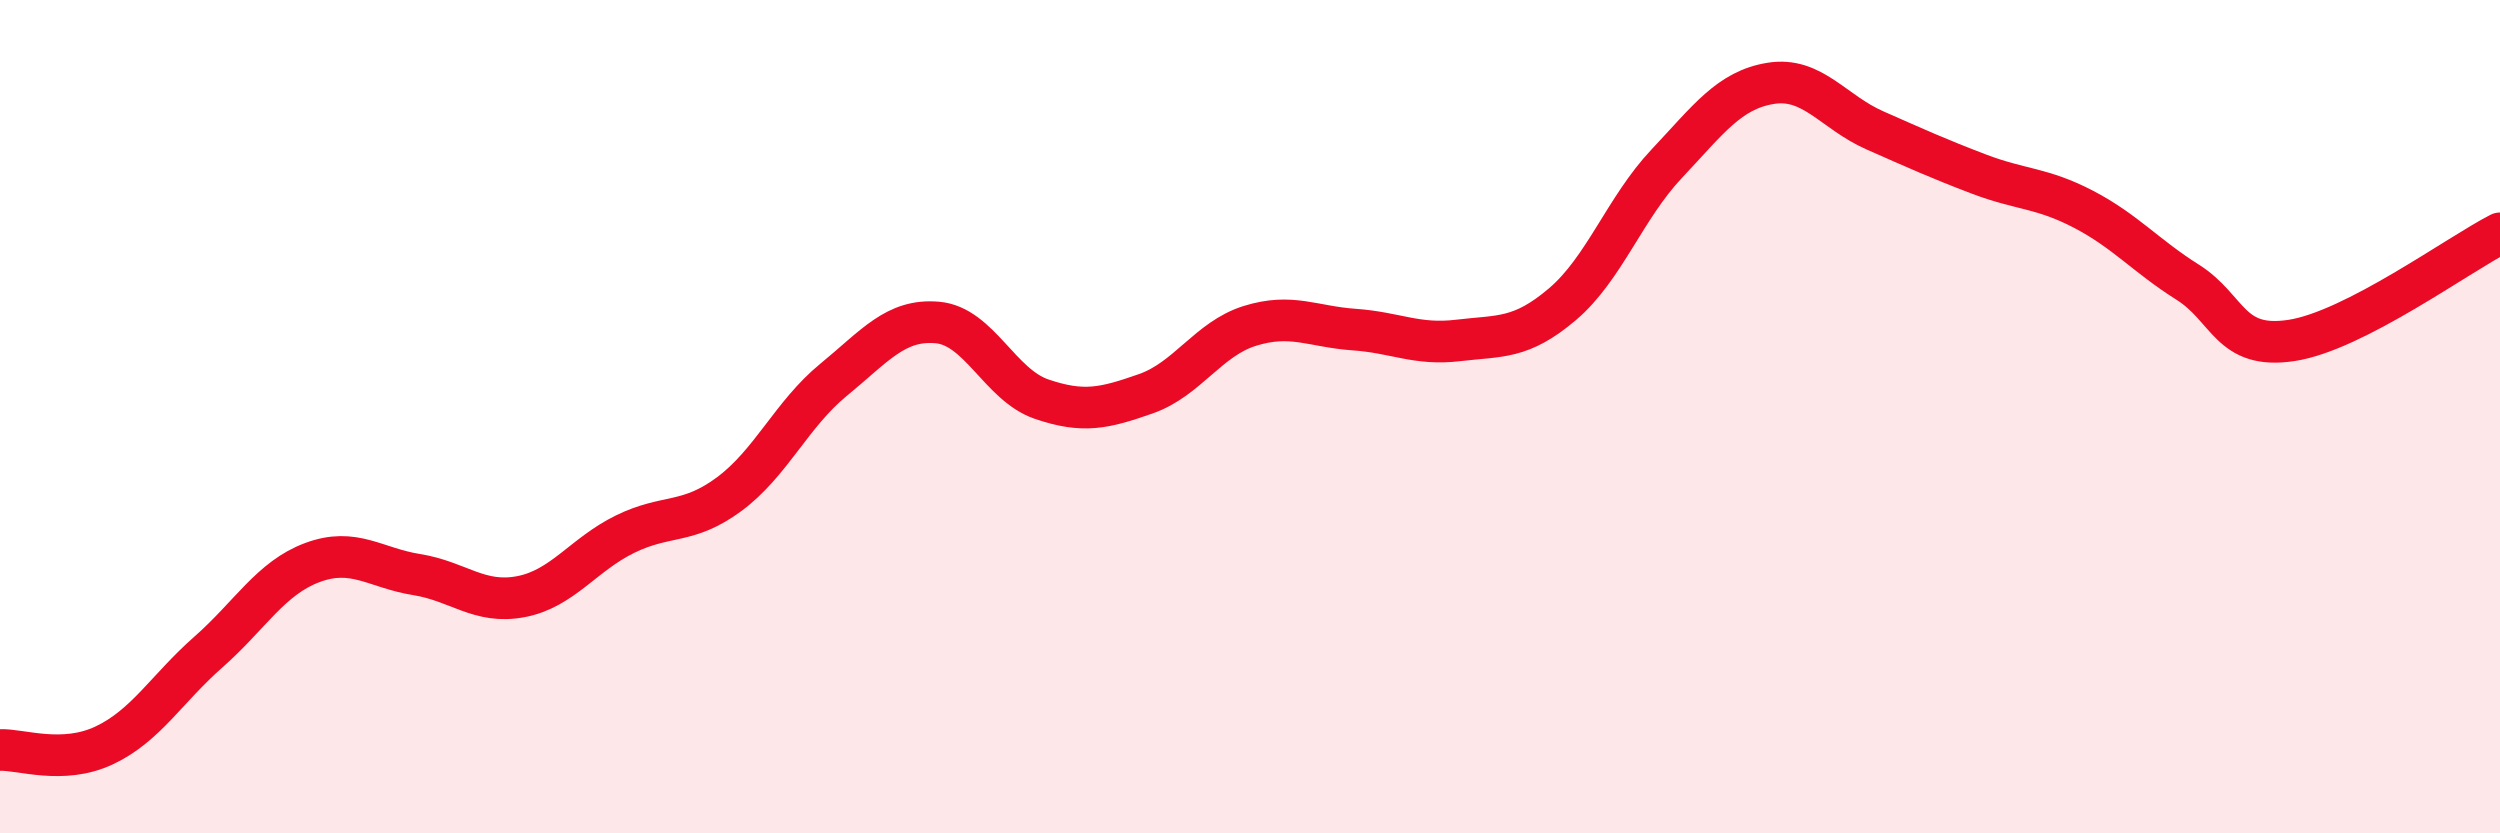
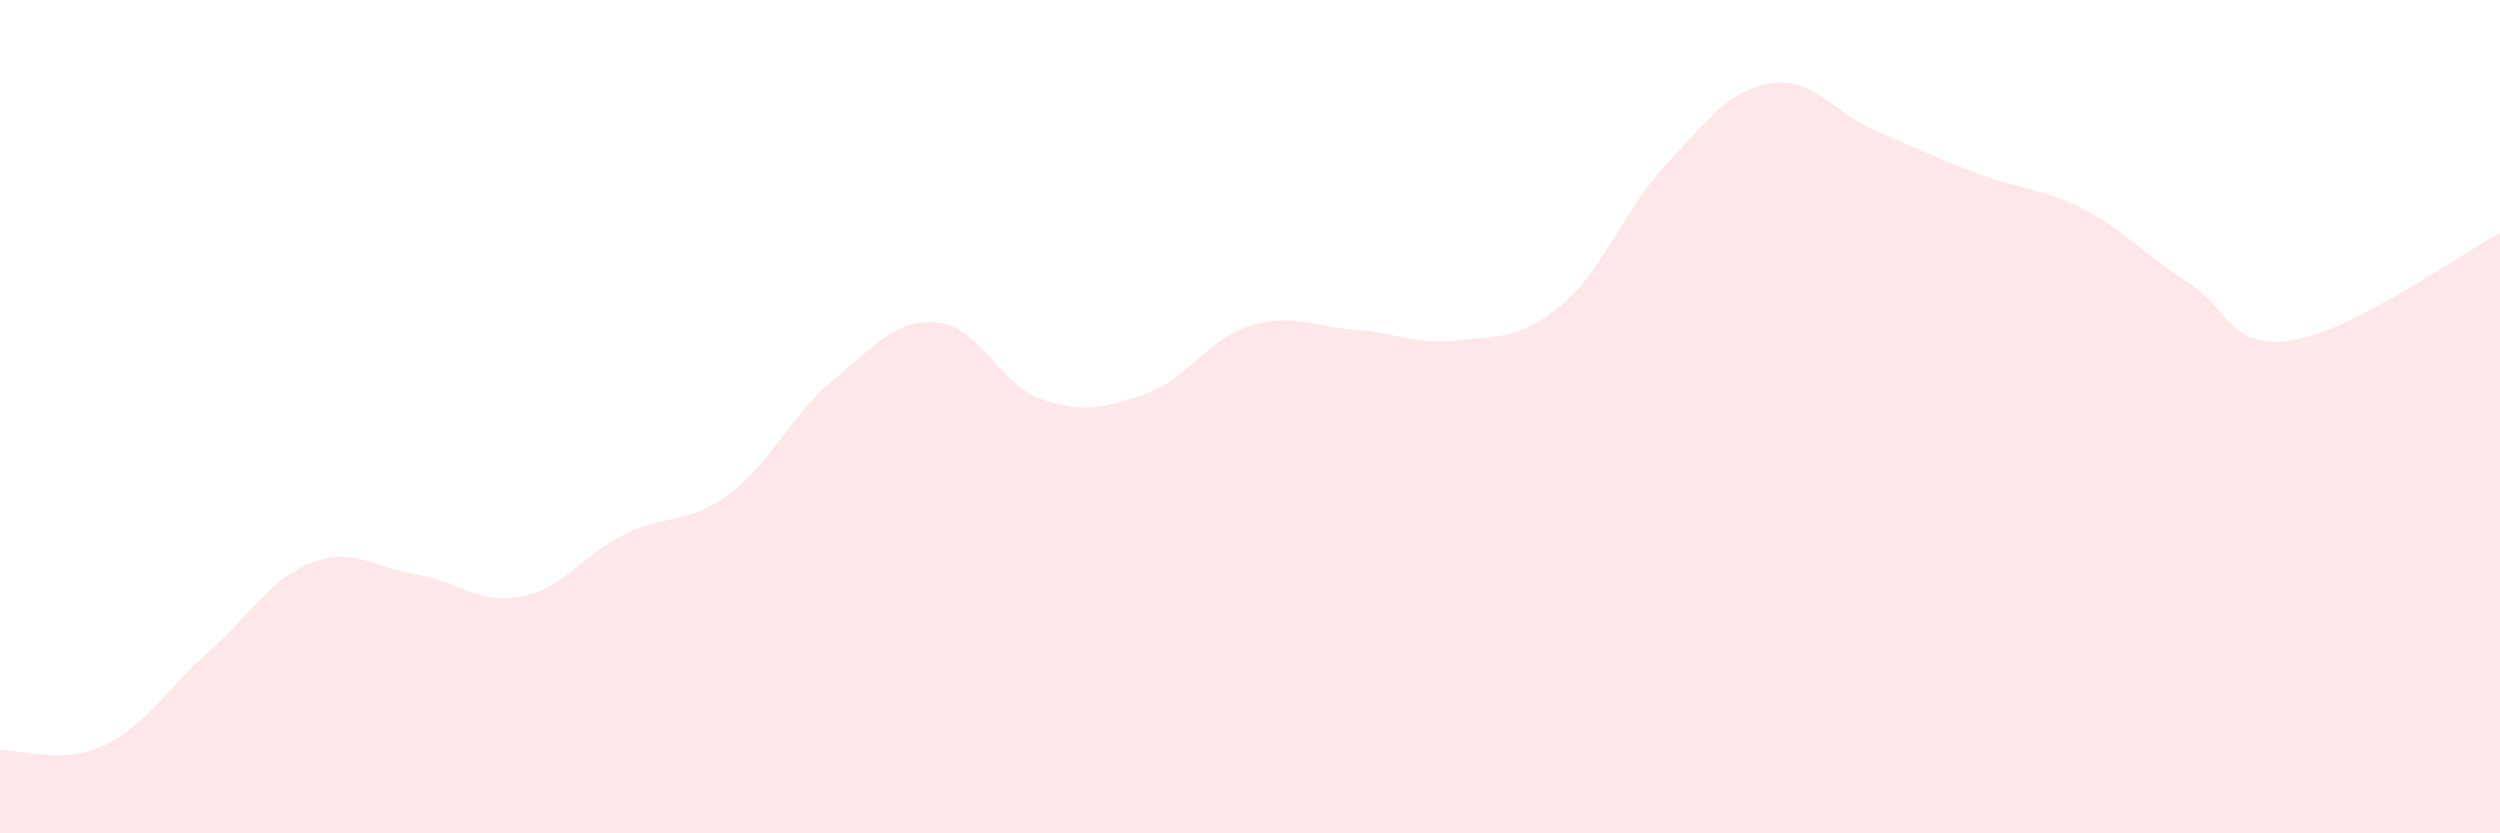
<svg xmlns="http://www.w3.org/2000/svg" width="60" height="20" viewBox="0 0 60 20">
  <path d="M 0,18 C 0.5,17.98 1.5,18.36 2.5,17.89 C 3.5,17.42 4,16.53 5,15.65 C 6,14.77 6.5,13.87 7.5,13.5 C 8.5,13.13 9,13.63 10,13.79 C 11,13.95 11.5,14.51 12.5,14.32 C 13.5,14.13 14,13.31 15,12.82 C 16,12.33 16.5,12.6 17.5,11.86 C 18.5,11.12 19,9.94 20,9.12 C 21,8.3 21.5,7.65 22.5,7.74 C 23.5,7.83 24,9.24 25,9.58 C 26,9.92 26.5,9.8 27.5,9.45 C 28.5,9.1 29,8.13 30,7.82 C 31,7.51 31.5,7.84 32.5,7.91 C 33.5,7.98 34,8.29 35,8.17 C 36,8.05 36.5,8.15 37.5,7.3 C 38.5,6.45 39,4.99 40,3.93 C 41,2.87 41.5,2.16 42.5,2 C 43.5,1.84 44,2.69 45,3.13 C 46,3.57 46.5,3.8 47.5,4.18 C 48.5,4.56 49,4.5 50,5.02 C 51,5.54 51.5,6.14 52.5,6.77 C 53.5,7.4 53.5,8.4 55,8.17 C 56.5,7.94 59,6.11 60,5.6L60 20L0 20Z" fill="#EB0A25" opacity="0.1" stroke-linecap="round" stroke-linejoin="round" />
-   <path d="M 0,18 C 0.5,17.98 1.5,18.36 2.5,17.89 C 3.5,17.42 4,16.53 5,15.65 C 6,14.77 6.5,13.87 7.5,13.5 C 8.5,13.13 9,13.63 10,13.79 C 11,13.95 11.5,14.51 12.5,14.32 C 13.5,14.13 14,13.31 15,12.82 C 16,12.33 16.5,12.6 17.5,11.86 C 18.5,11.12 19,9.94 20,9.12 C 21,8.3 21.5,7.65 22.5,7.74 C 23.5,7.83 24,9.24 25,9.58 C 26,9.92 26.5,9.8 27.5,9.45 C 28.5,9.1 29,8.13 30,7.82 C 31,7.51 31.5,7.84 32.5,7.91 C 33.5,7.98 34,8.29 35,8.17 C 36,8.05 36.5,8.15 37.5,7.3 C 38.5,6.45 39,4.99 40,3.93 C 41,2.87 41.5,2.16 42.5,2 C 43.5,1.84 44,2.69 45,3.13 C 46,3.57 46.5,3.8 47.5,4.18 C 48.5,4.56 49,4.5 50,5.02 C 51,5.54 51.5,6.14 52.5,6.77 C 53.5,7.4 53.5,8.4 55,8.17 C 56.5,7.94 59,6.11 60,5.6" stroke="#EB0A25" stroke-width="1" fill="none" stroke-linecap="round" stroke-linejoin="round" />
</svg>